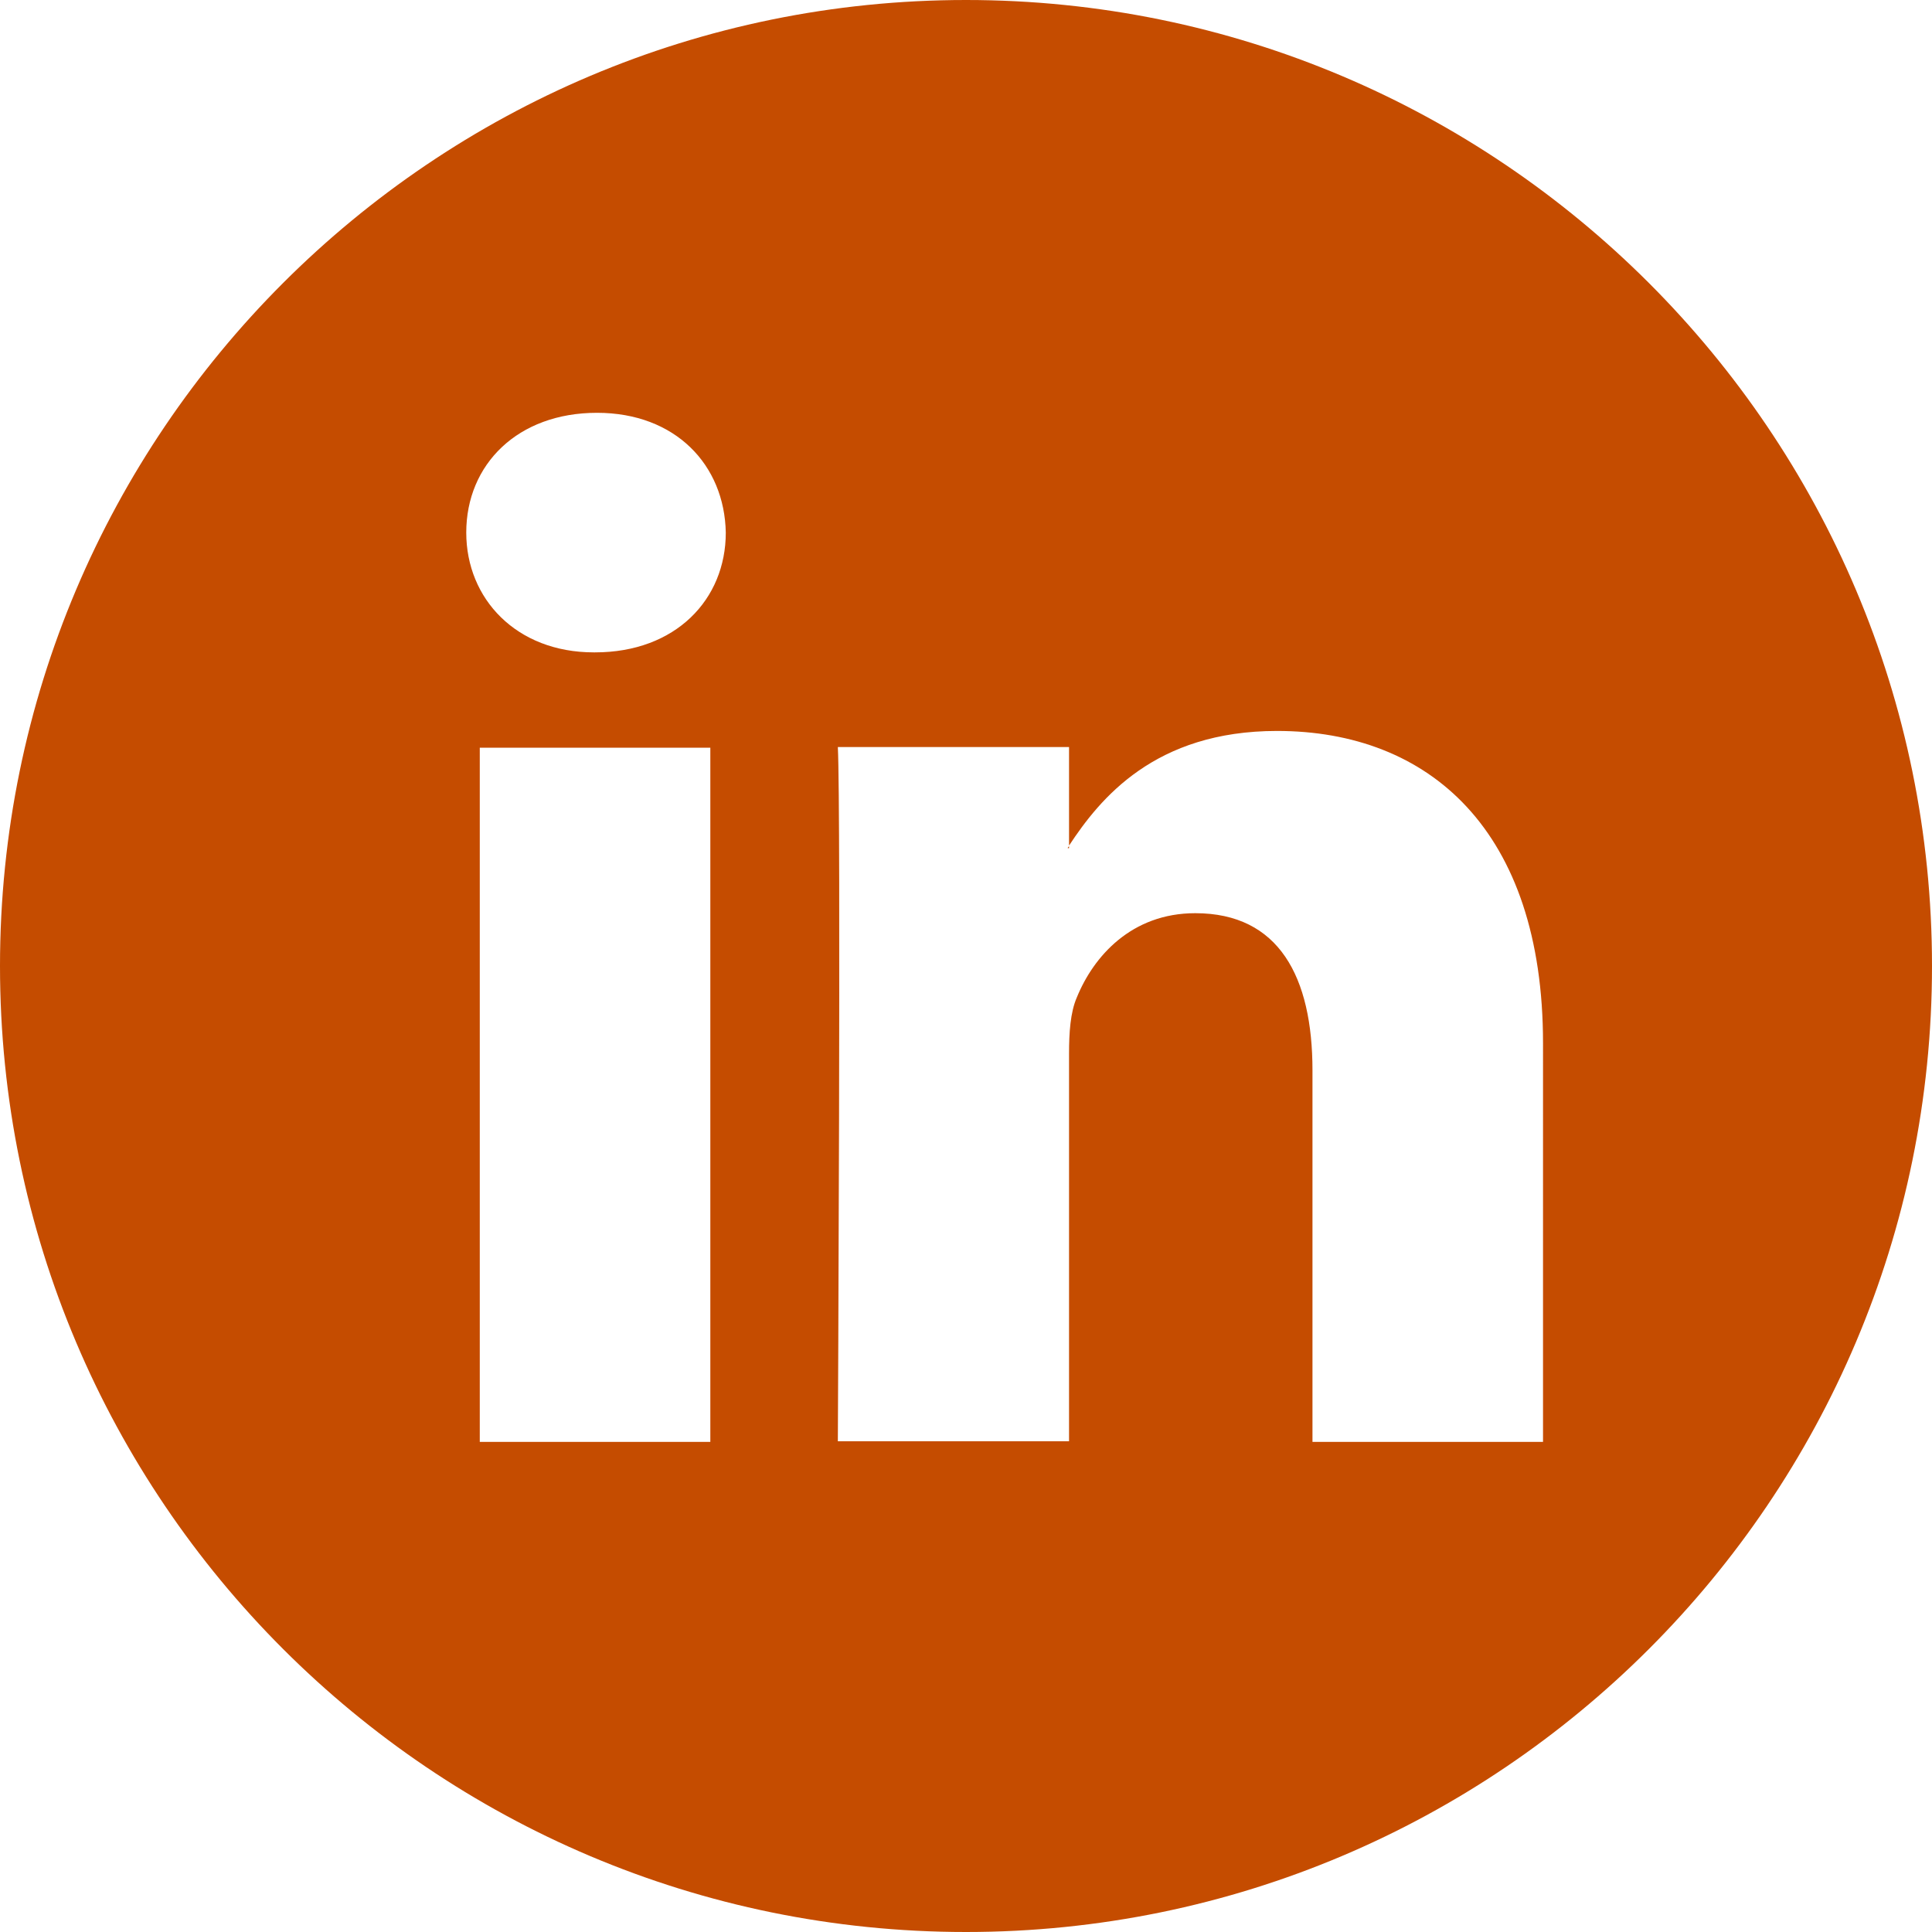
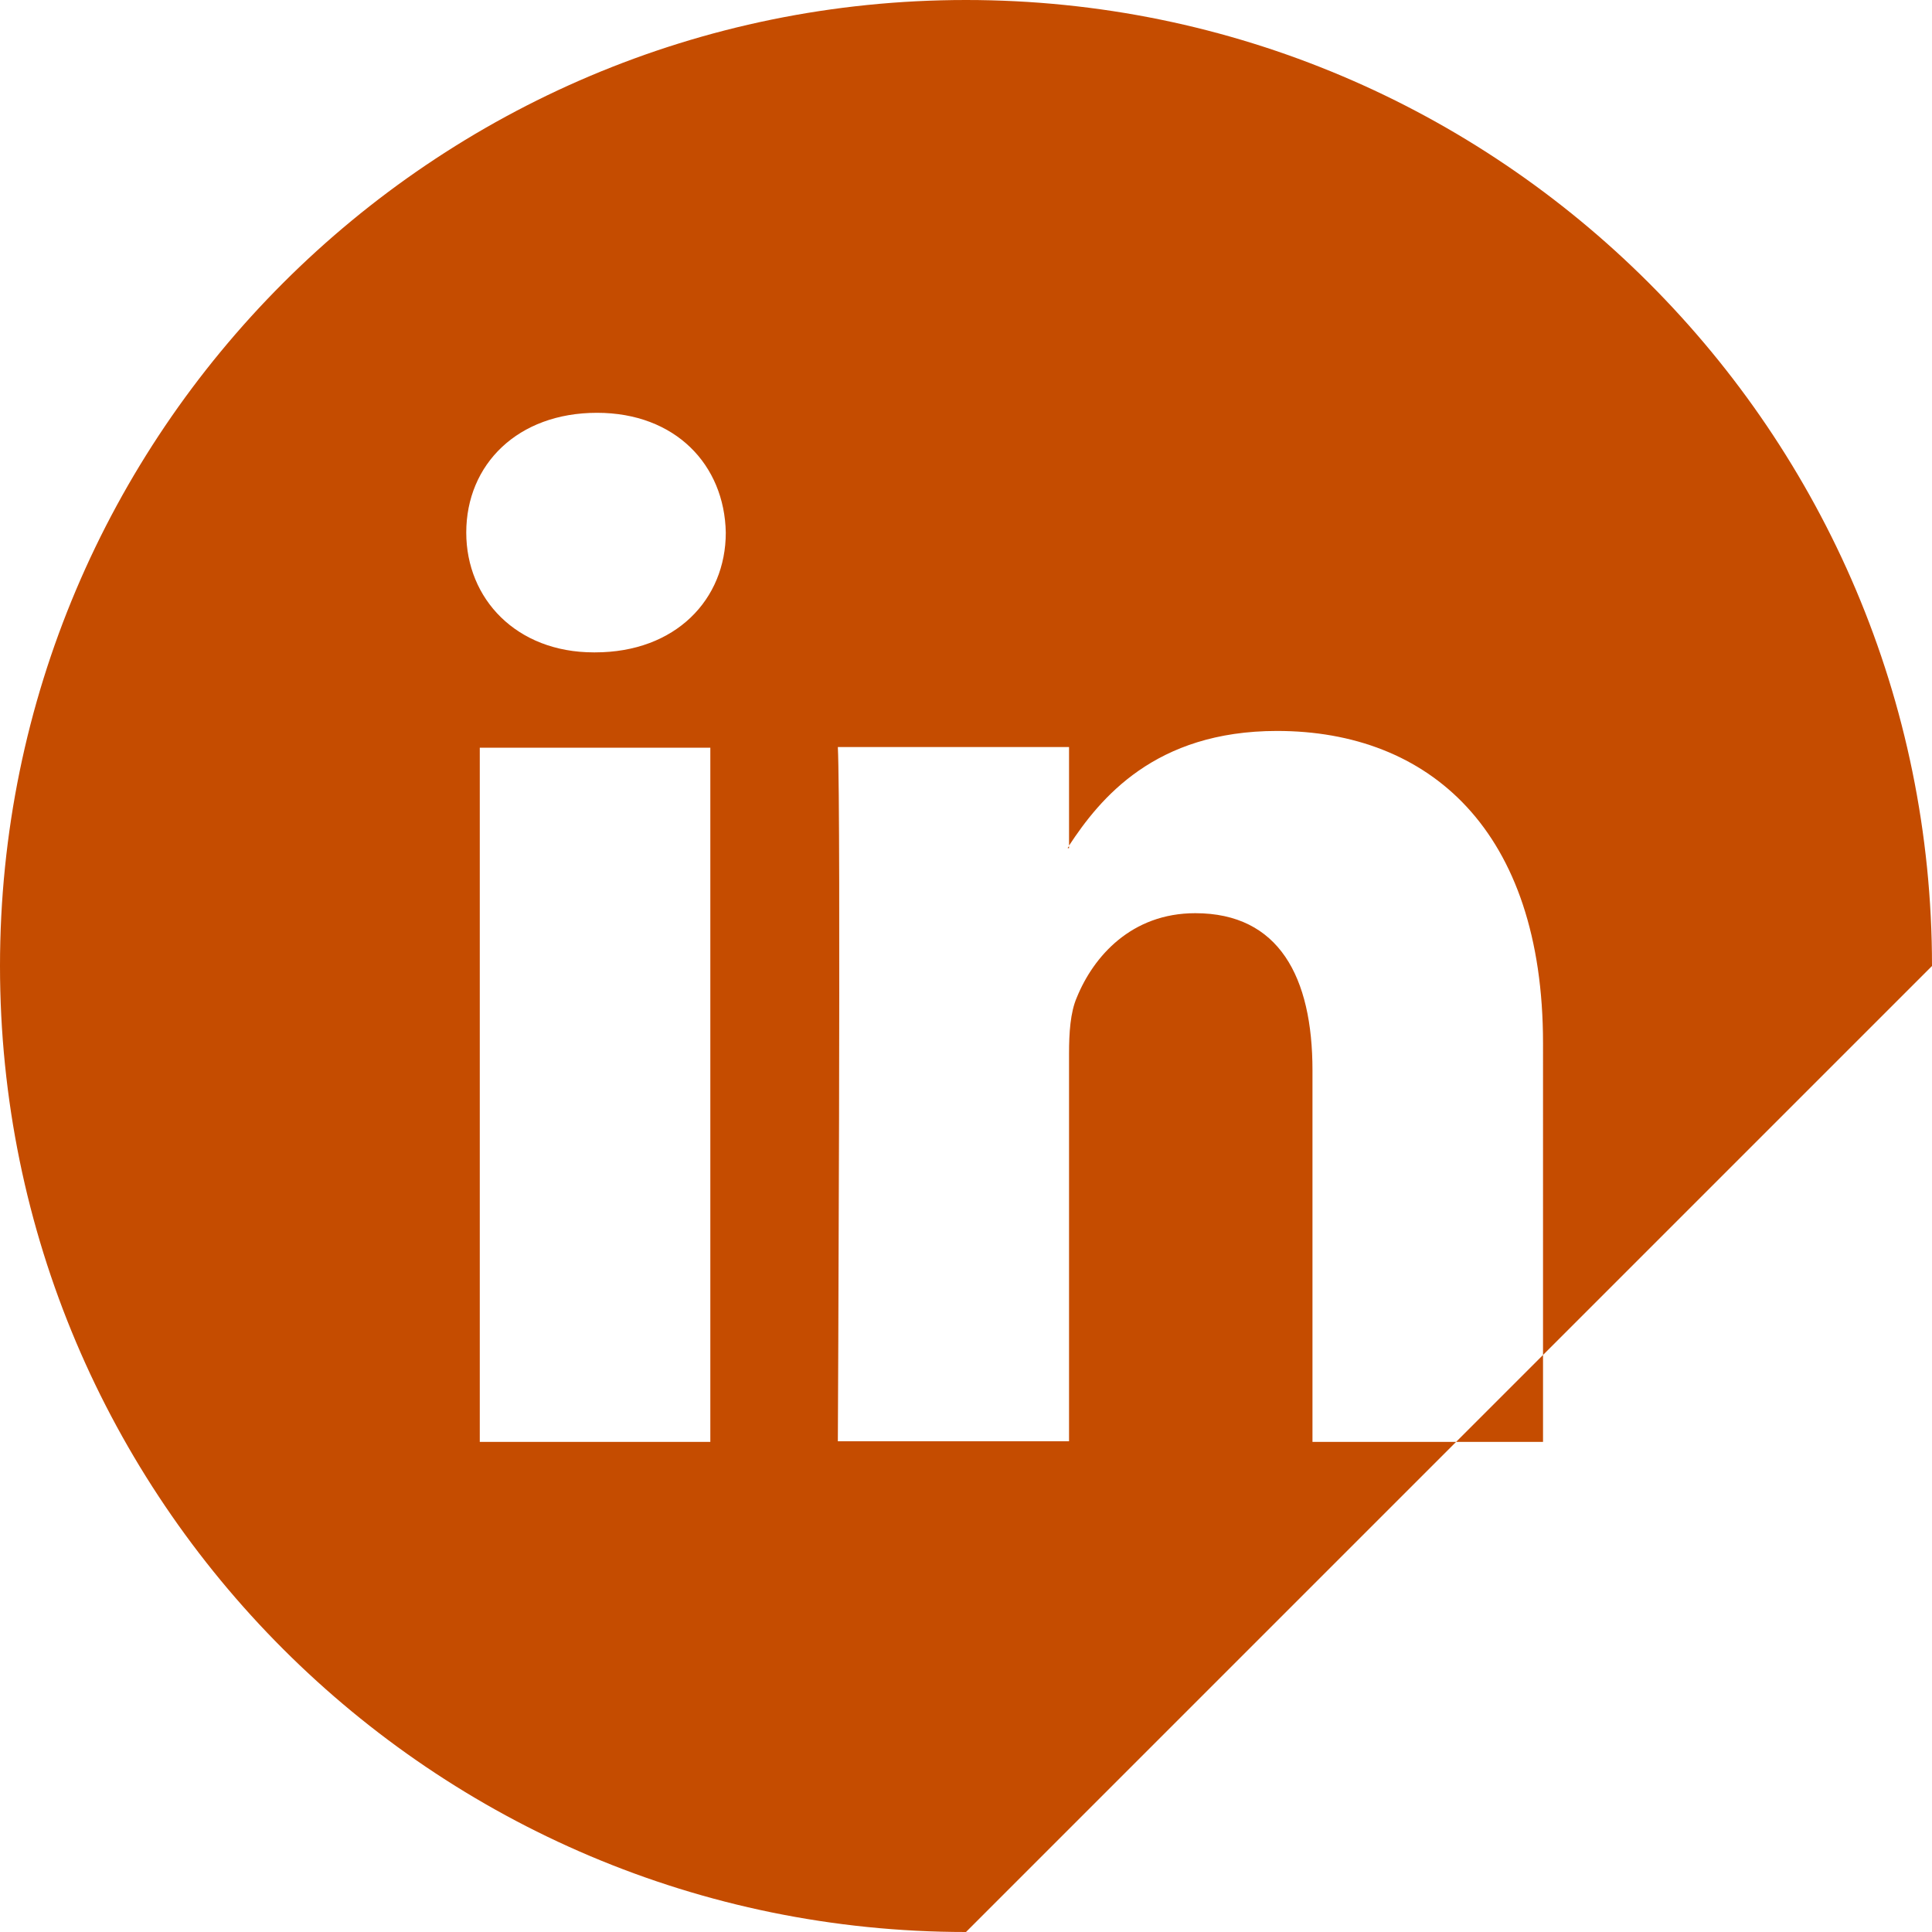
<svg xmlns="http://www.w3.org/2000/svg" version="1.1" id="Ebene_1" x="0px" y="0px" viewBox="0 0 30 30" style="enable-background:new 0 0 30 30;" xml:space="preserve">
  <style type="text/css">
	.st0{fill:#C54C00;}
</style>
-   <path class="st0" d="M16.6,13.17v-0.03c-0.01,0.01-0.02,0.02-0.02,0.03H16.6z M23.96,22.39h-3.58v-5.77c0-1.45-0.52-2.44-1.82-2.44  c-0.99,0-1.58,0.67-1.84,1.31c-0.1,0.23-0.12,0.55-0.12,0.87v6.02h-3.59c0,0,0.05-9.77,0-10.78h3.59v1.53  c0.48-0.73,1.33-1.78,3.23-1.78c2.36,0,4.13,1.54,4.13,4.85V22.39z M11.27,8.27c0,1.04-0.78,1.86-2.03,1.86H9.22  c-1.2,0-1.98-0.83-1.98-1.86c0-1.06,0.8-1.86,2.03-1.86C10.49,6.41,11.25,7.22,11.27,8.27 M7.45,11.61h3.58v10.78H7.45V11.61z   M30,15c0-8.28-6.72-15-15-15S0,6.72,0,15s6.72,15,15,15S30,23.28,30,15" />
+   <path class="st0" d="M16.6,13.17v-0.03c-0.01,0.01-0.02,0.02-0.02,0.03H16.6z M23.96,22.39h-3.58v-5.77c0-1.45-0.52-2.44-1.82-2.44  c-0.99,0-1.58,0.67-1.84,1.31c-0.1,0.23-0.12,0.55-0.12,0.87v6.02h-3.59c0,0,0.05-9.77,0-10.78h3.59v1.53  c0.48-0.73,1.33-1.78,3.23-1.78c2.36,0,4.13,1.54,4.13,4.85V22.39z M11.27,8.27c0,1.04-0.78,1.86-2.03,1.86H9.22  c-1.2,0-1.98-0.83-1.98-1.86c0-1.06,0.8-1.86,2.03-1.86C10.49,6.41,11.25,7.22,11.27,8.27 M7.45,11.61h3.58v10.78H7.45V11.61z   M30,15c0-8.28-6.72-15-15-15S0,6.72,0,15s6.72,15,15,15" />
</svg>